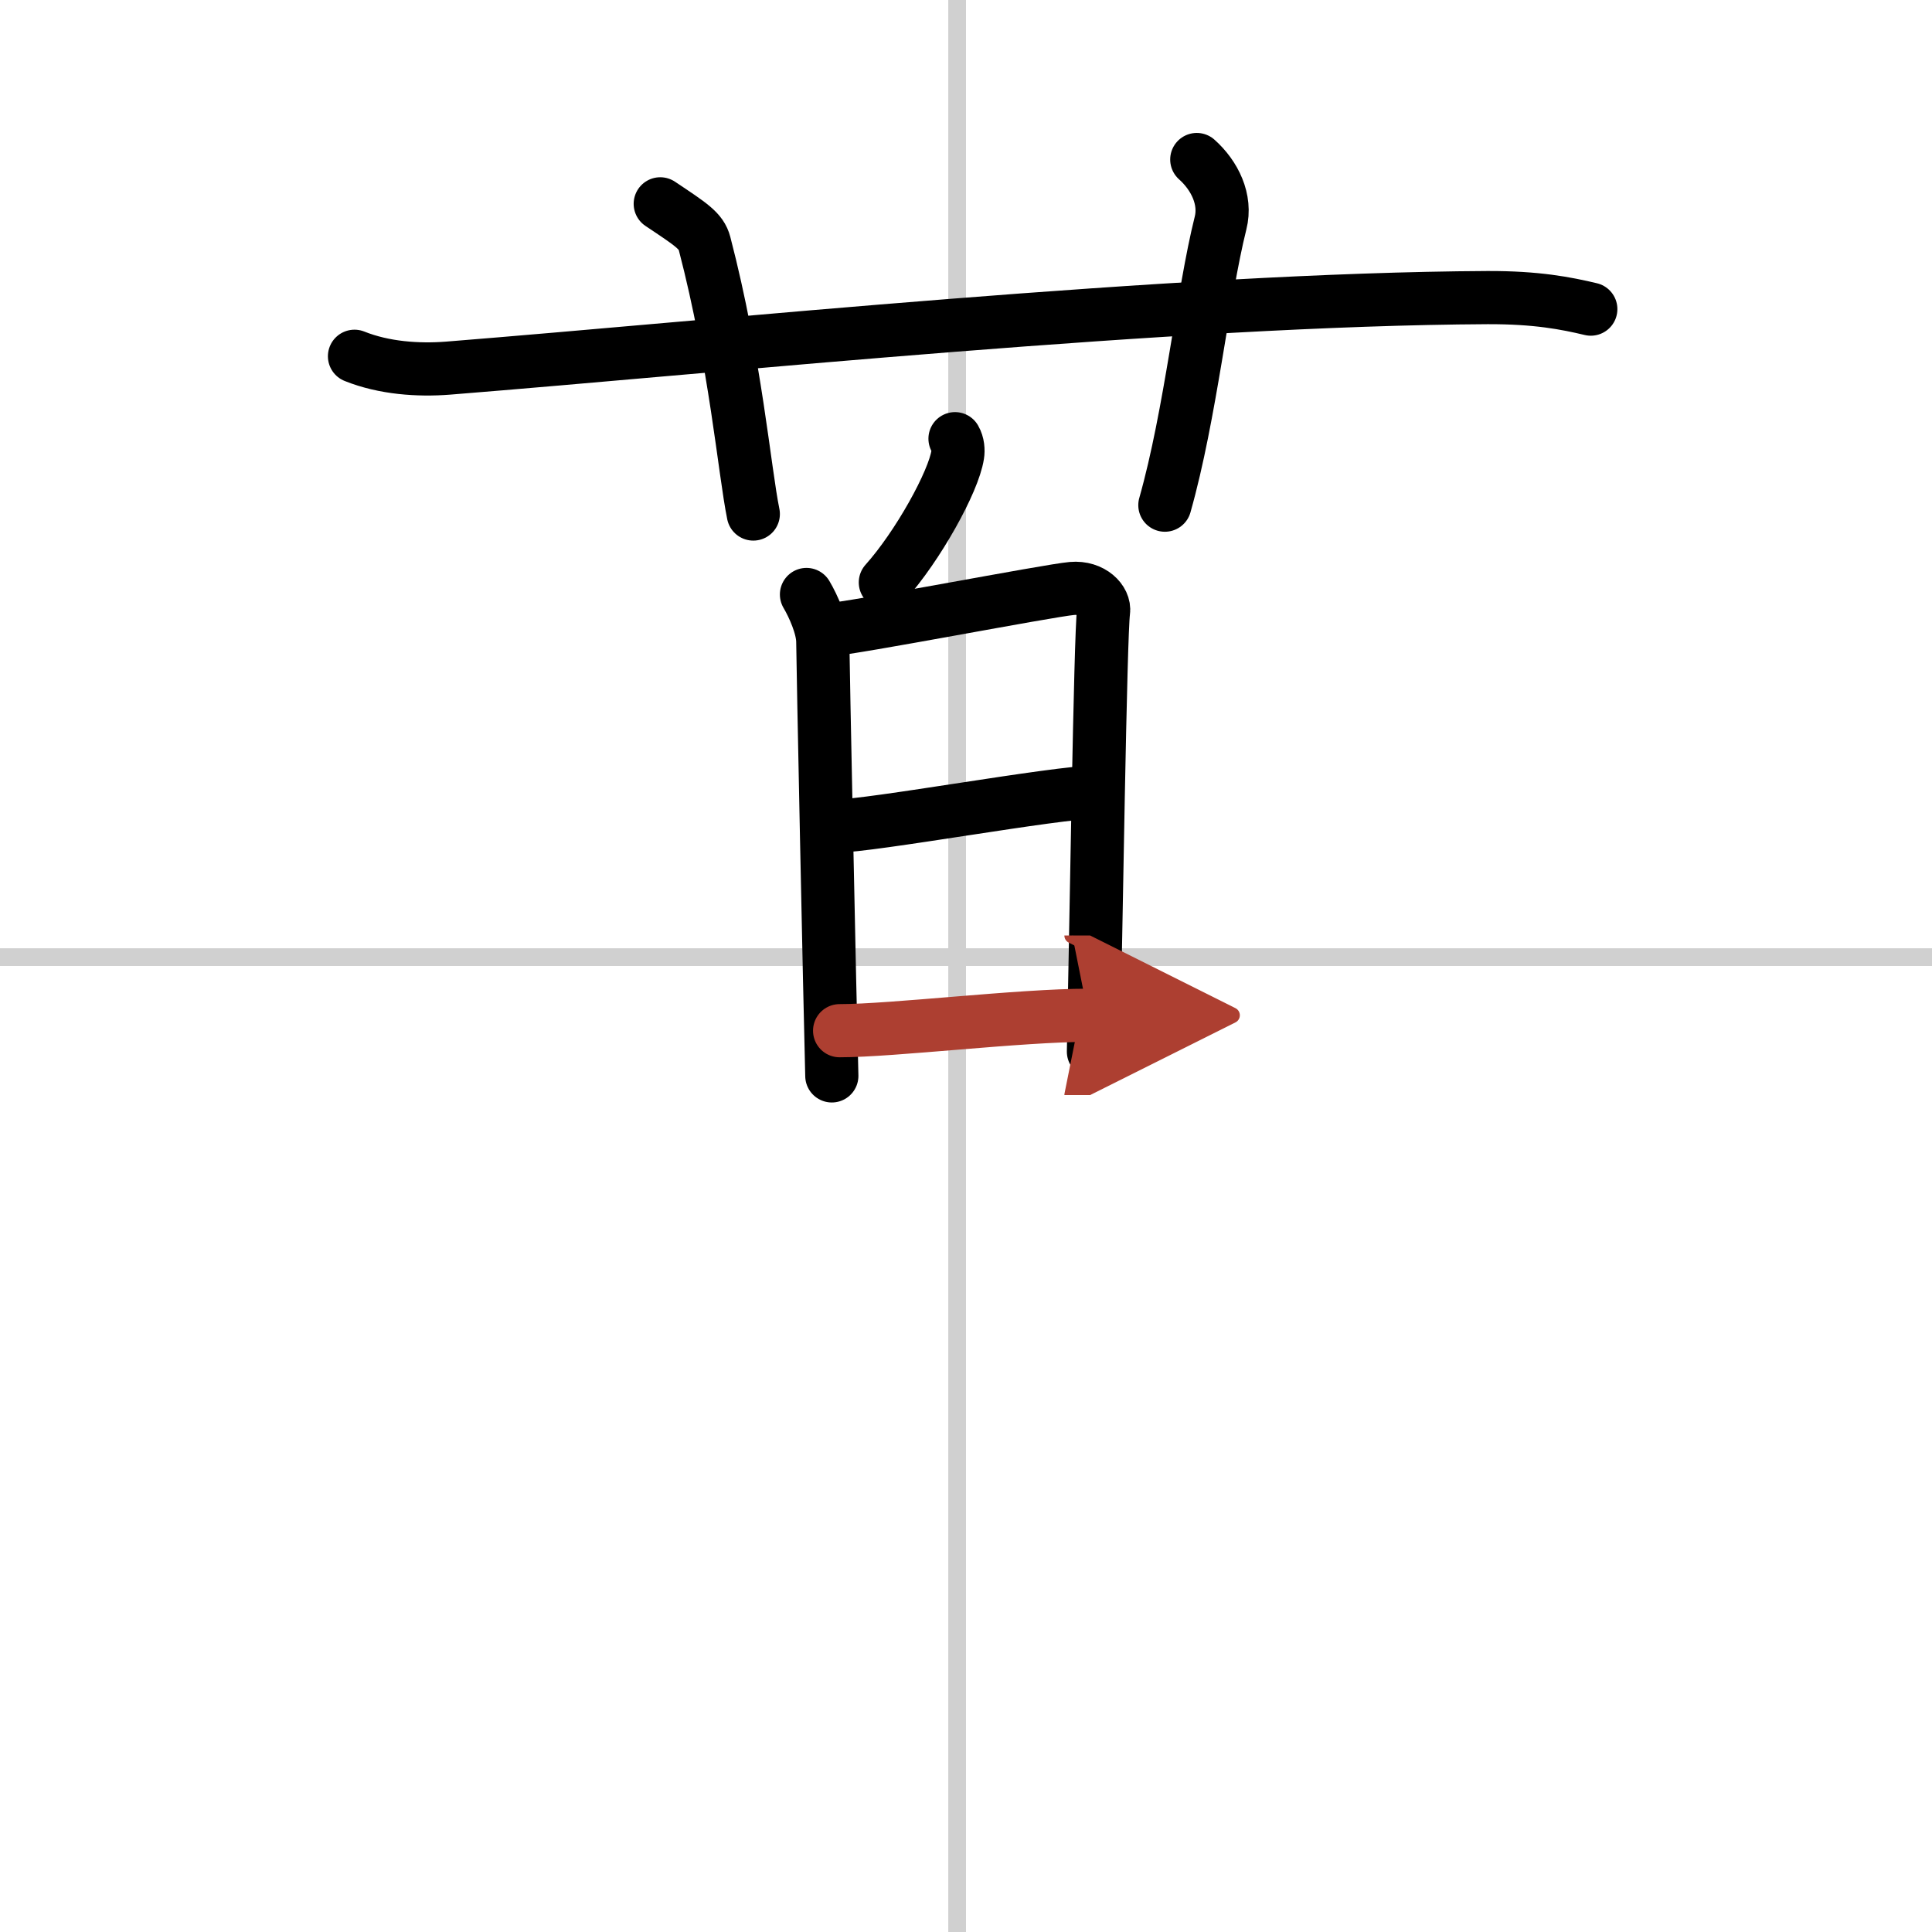
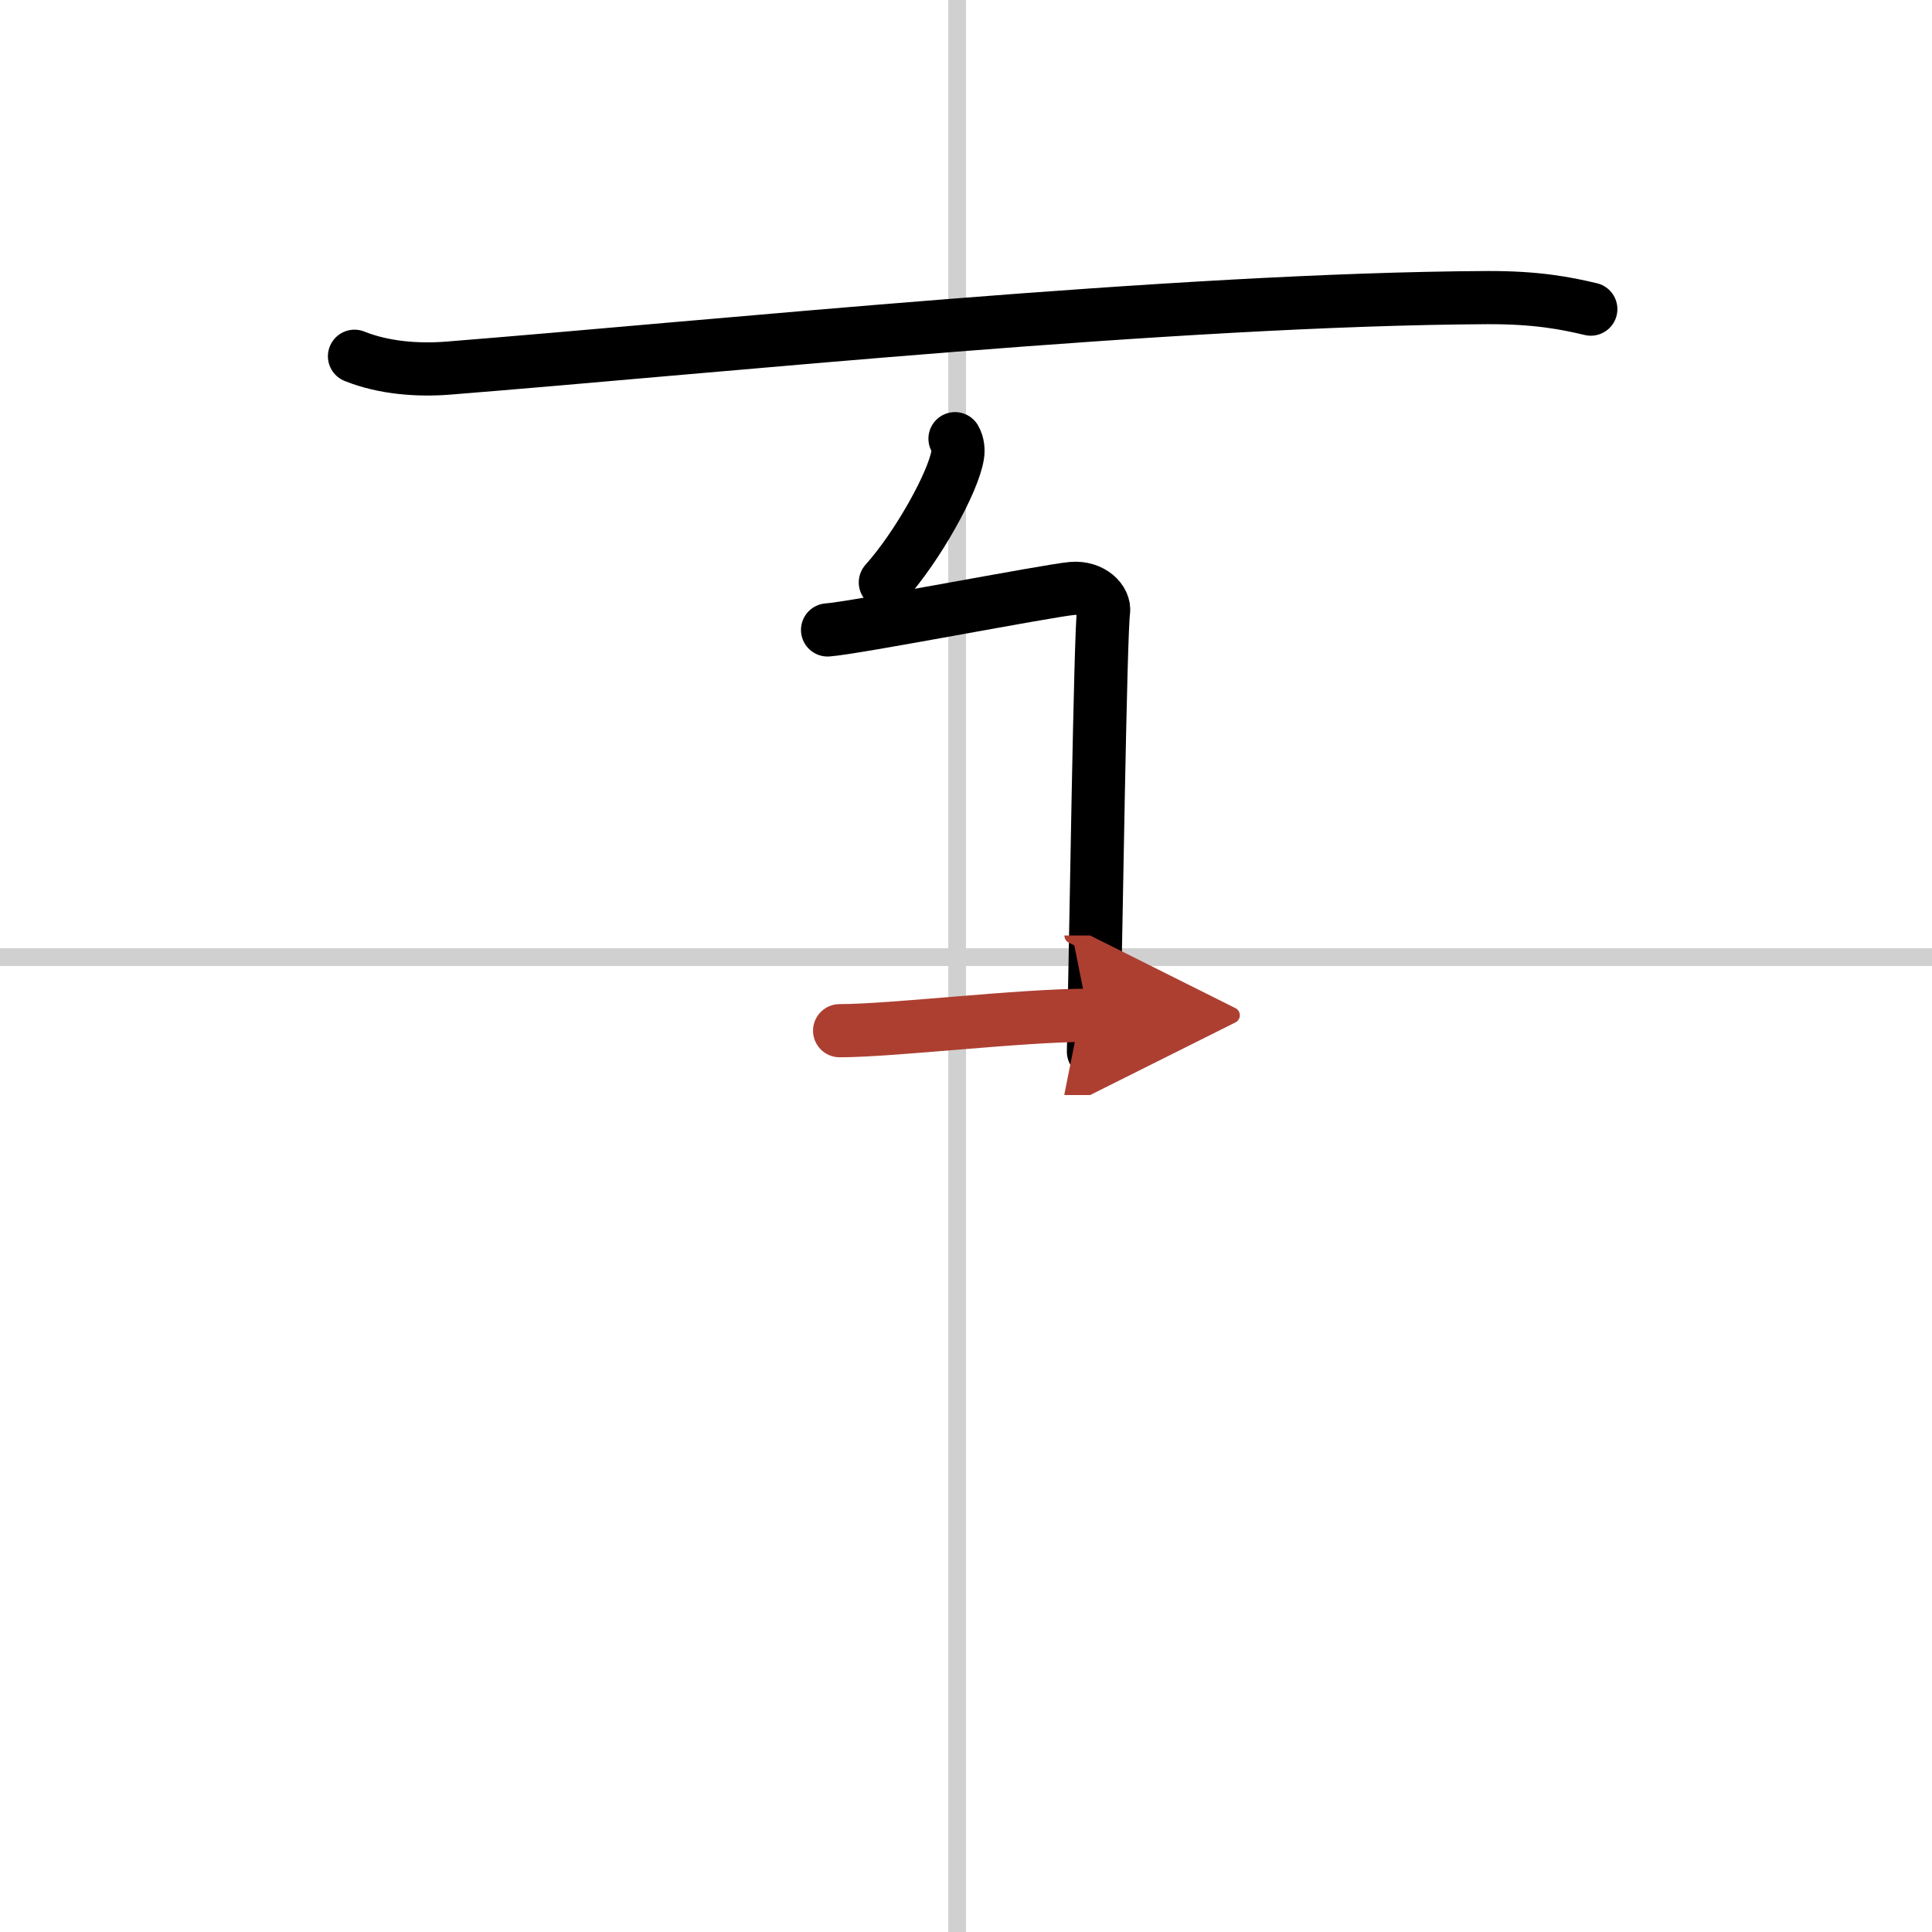
<svg xmlns="http://www.w3.org/2000/svg" width="400" height="400" viewBox="0 0 109 109">
  <defs>
    <marker id="a" markerWidth="4" orient="auto" refX="1" refY="5" viewBox="0 0 10 10">
      <polyline points="0 0 10 5 0 10 1 5" fill="#ad3f31" stroke="#ad3f31" />
    </marker>
  </defs>
  <g fill="none" stroke="#000" stroke-linecap="round" stroke-linejoin="round" stroke-width="3">
-     <rect width="100%" height="100%" fill="#fff" stroke="#fff" />
    <line x1="54" x2="54" y2="109" stroke="#d0d0d0" stroke-width="1" />
    <line x2="109" y1="54" y2="54" stroke="#d0d0d0" stroke-width="1" />
    <path d="m20 20.1c1.67 0.67 3.6 0.8 5.27 0.67 15.3-1.22 41.02-3.89 58.65-3.98 2.78-0.01 4.44 0.32 5.83 0.65" />
-     <path d="M37.25,11.5c1.75,1.17,2.31,1.52,2.5,2.24C41.5,20.45,42,26.56,42.5,29" />
-     <path d="m67.52 9c1.01 0.9 1.68 2.26 1.34 3.59-1.01 4.03-1.68 10.76-3.14 15.91" />
    <path d="m53.88 24.75c0.17 0.29 0.19 0.66 0.15 0.91-0.23 1.52-2.25 5.16-4.08 7.2" />
-     <path d="m45.5 33.54c0.38 0.64 0.92 1.84 0.92 2.67s0.4 20.44 0.51 24.49" />
    <path d="m46.69 35.54c1.5-0.1 12.43-2.22 13.79-2.34 1.14-0.1 1.87 0.69 1.78 1.3-0.18 1.23-0.43 18.27-0.57 24.83" />
-     <path d="m47.11 46.61c2.03 0 12.51-1.93 14.8-1.93" />
    <path d="m47.37 58.15c3 0 10.16-0.87 14.03-0.87" marker-end="url(#a)" stroke="#ad3f31" />
  </g>
</svg>